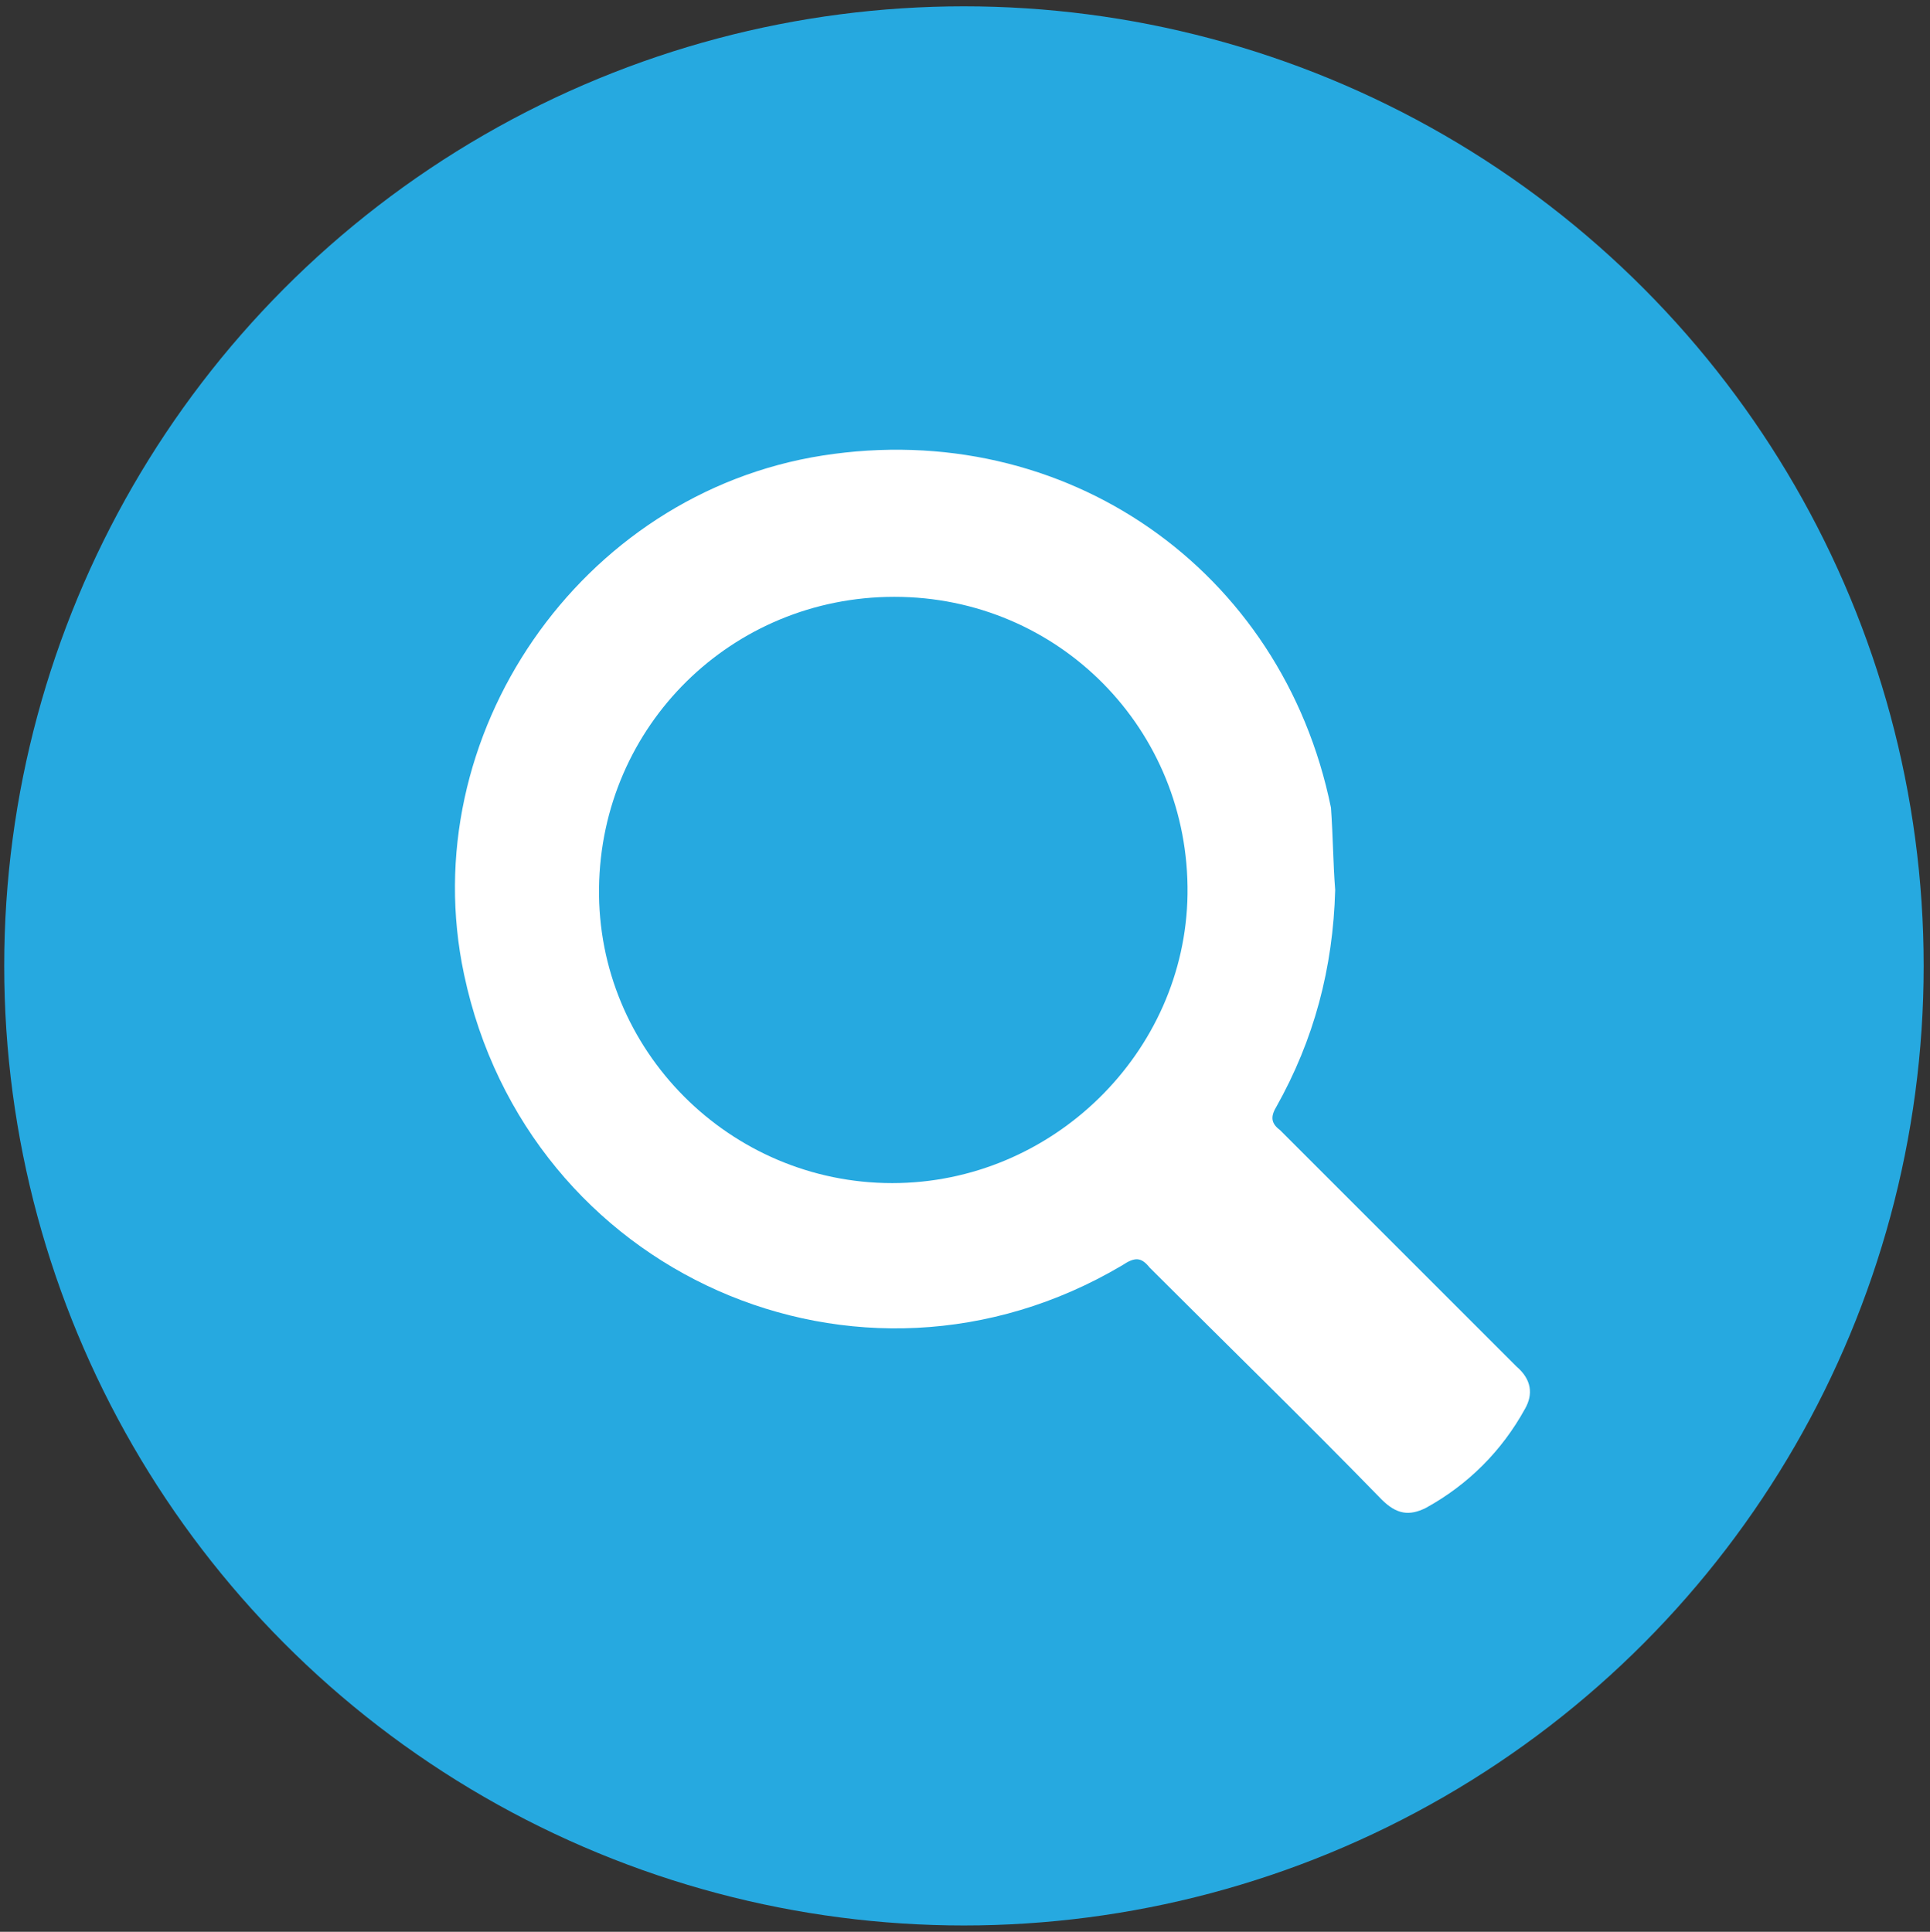
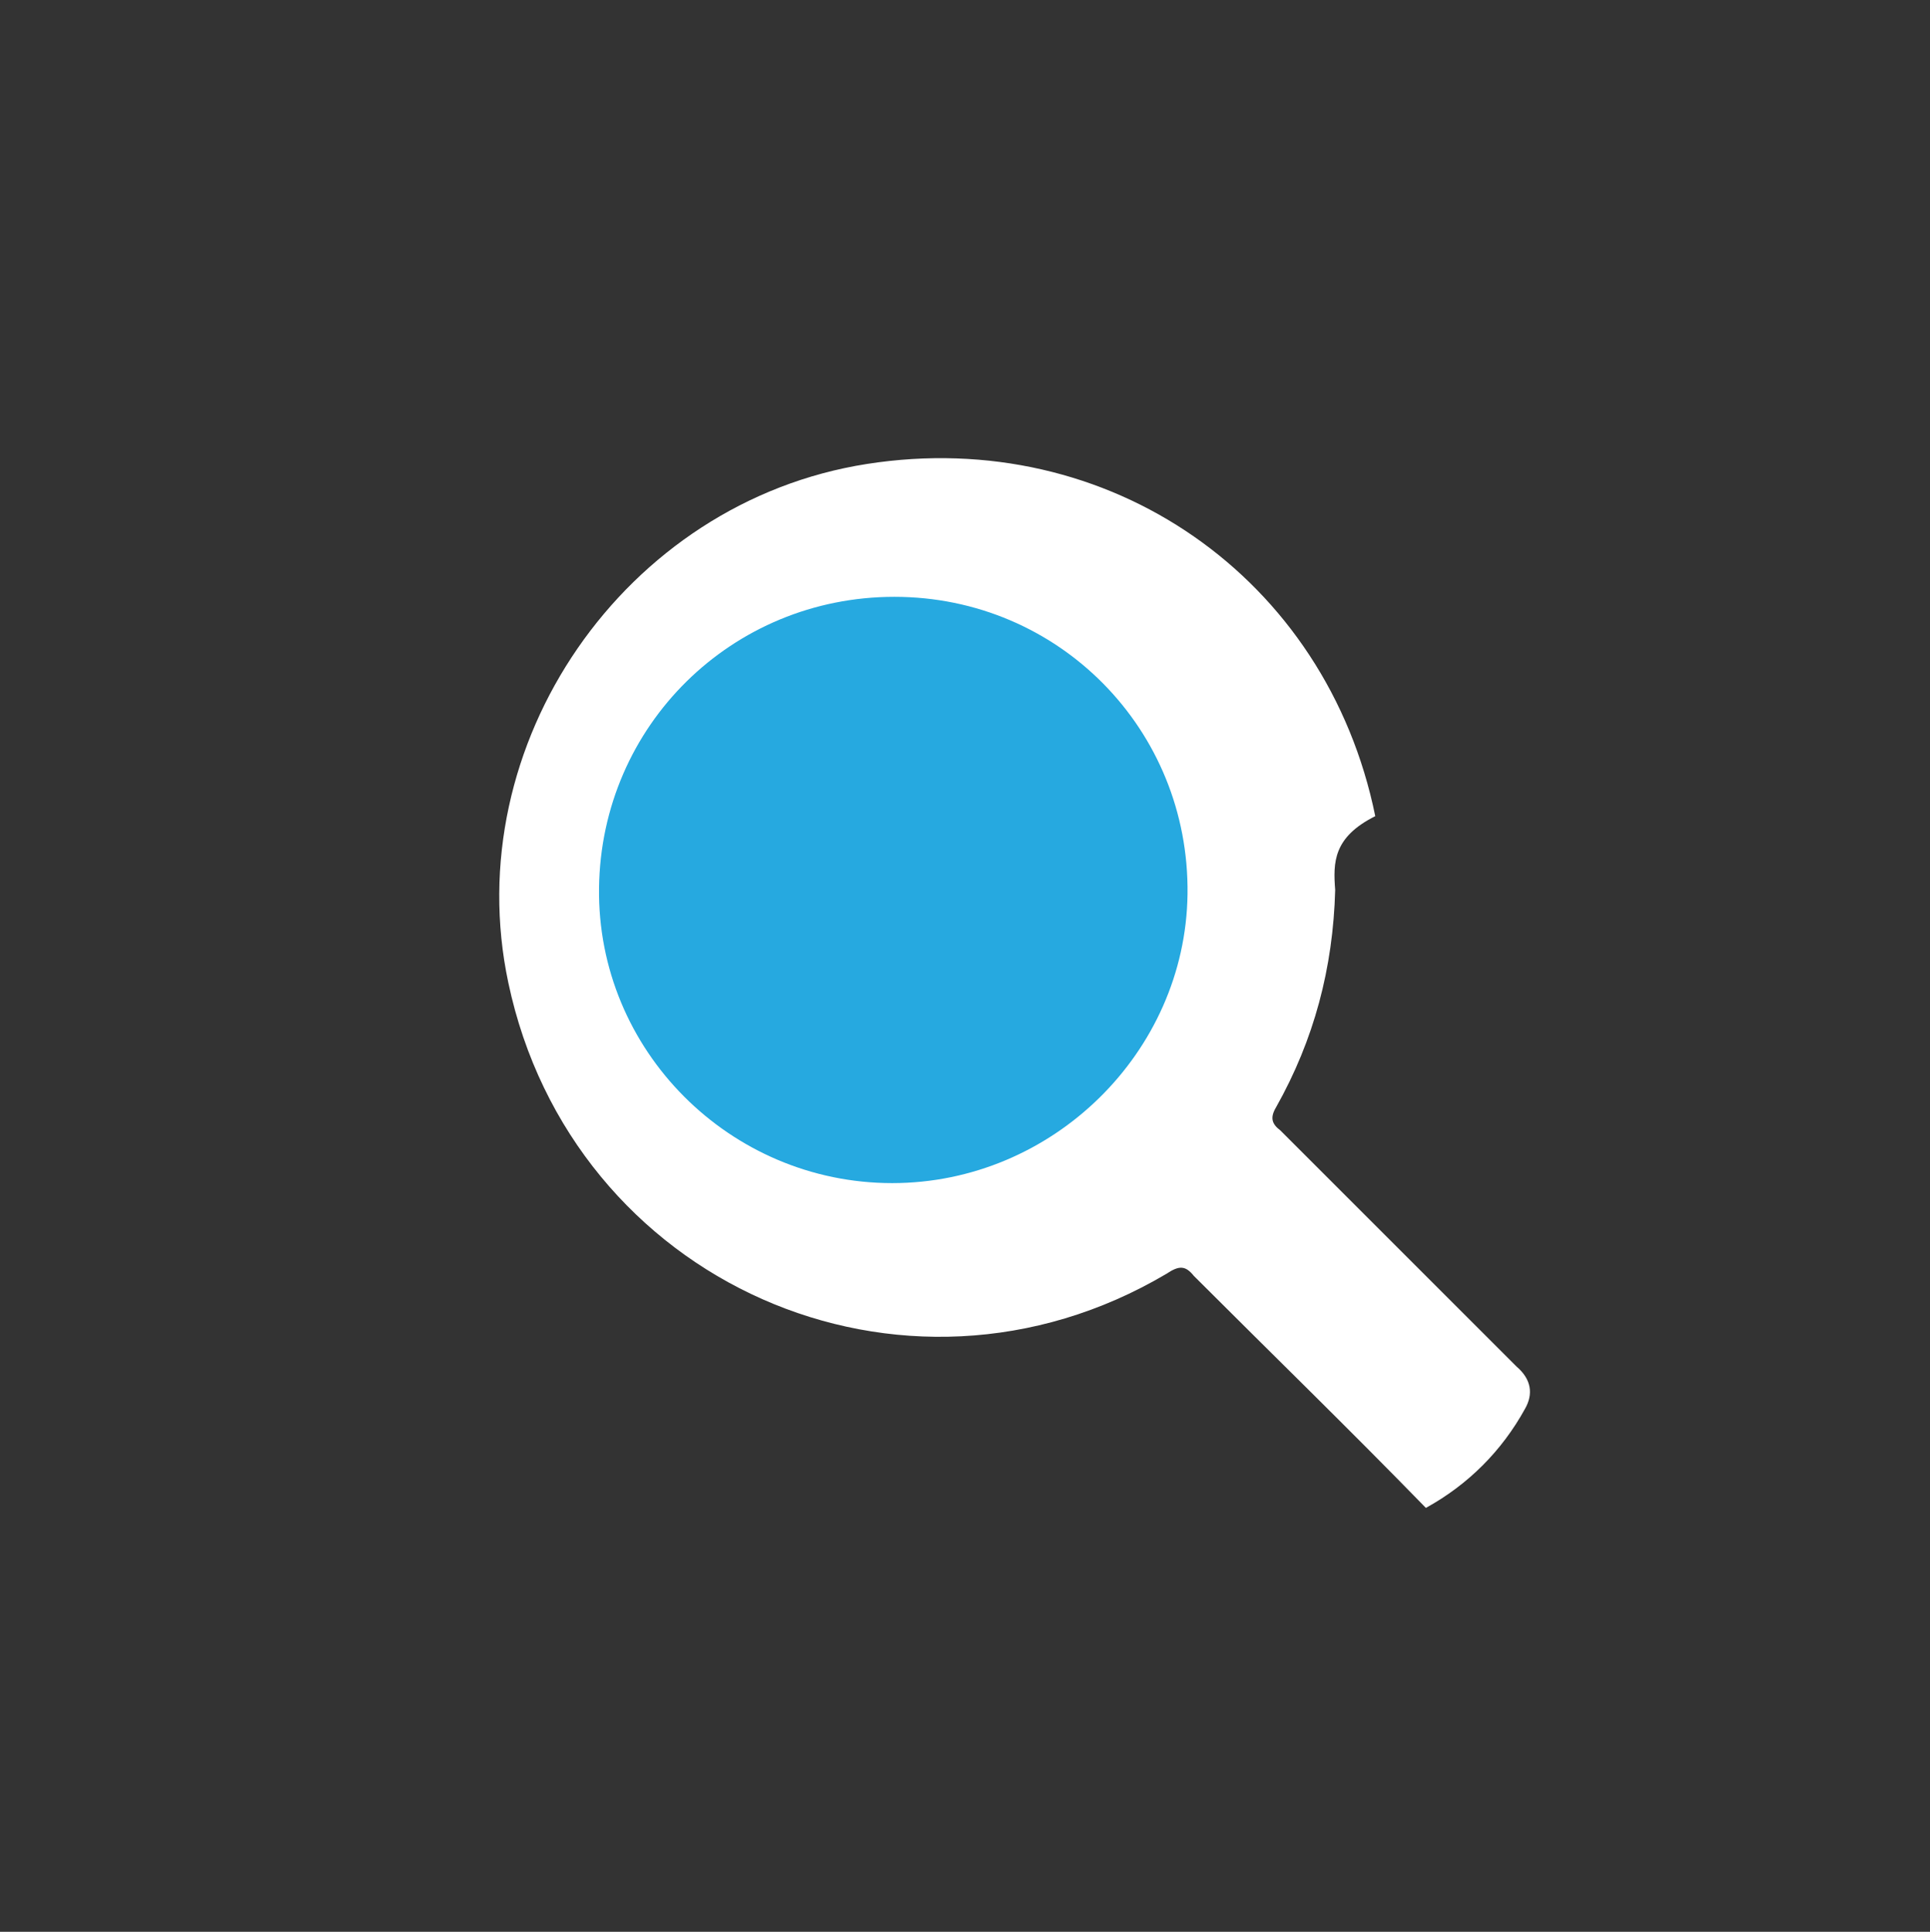
<svg xmlns="http://www.w3.org/2000/svg" version="1.1" id="Layer_1" x="0px" y="0px" viewBox="0 0 91.5 91.6" style="enable-background:new 0 0 91.5 91.6;" xml:space="preserve">
  <rect x="0" y="0" width="91.5" height="91.6" fill="#333333" stroke="none" />
  <style type="text/css">
	.st0{fill:#26A9E0;}
	.st1{fill:#FFFFFF;}
</style>
  <g>
-     <circle class="st0" cx="45.7" cy="45.8" r="45.5" />
    <g>
-       <path class="st1" d="M63.3,42.2c-0.1,3.7-1,7.1-2.8,10.3c-0.3,0.5-0.2,0.8,0.2,1.1c3.7,3.7,7.5,7.5,11.2,11.2    c0.7,0.6,0.8,1.3,0.4,2c-1.1,2-2.7,3.6-4.7,4.7c-0.8,0.4-1.4,0.3-2.1-0.4c-3.6-3.7-7.3-7.3-11-11c-0.4-0.5-0.7-0.5-1.3-0.1    c-12.5,7.4-28.2,0.4-31.2-13.8c-2.4-11.3,5.5-22.8,17-24.6c11.5-1.8,21.8,5.4,24.1,16.7C63.2,39.7,63.2,40.9,63.3,42.2z" />
+       <path class="st1" d="M63.3,42.2c-0.1,3.7-1,7.1-2.8,10.3c-0.3,0.5-0.2,0.8,0.2,1.1c3.7,3.7,7.5,7.5,11.2,11.2    c0.7,0.6,0.8,1.3,0.4,2c-1.1,2-2.7,3.6-4.7,4.7c-3.6-3.7-7.3-7.3-11-11c-0.4-0.5-0.7-0.5-1.3-0.1    c-12.5,7.4-28.2,0.4-31.2-13.8c-2.4-11.3,5.5-22.8,17-24.6c11.5-1.8,21.8,5.4,24.1,16.7C63.2,39.7,63.2,40.9,63.3,42.2z" />
      <path class="st0" d="M28.4,42.1c-0.1,7.7,6.2,14,13.9,14c7.6,0,13.9-6.2,14-13.7c0.1-7.8-6.1-14.1-13.9-14.1    C34.7,28.3,28.5,34.4,28.4,42.1z" />
    </g>
  </g>
</svg>